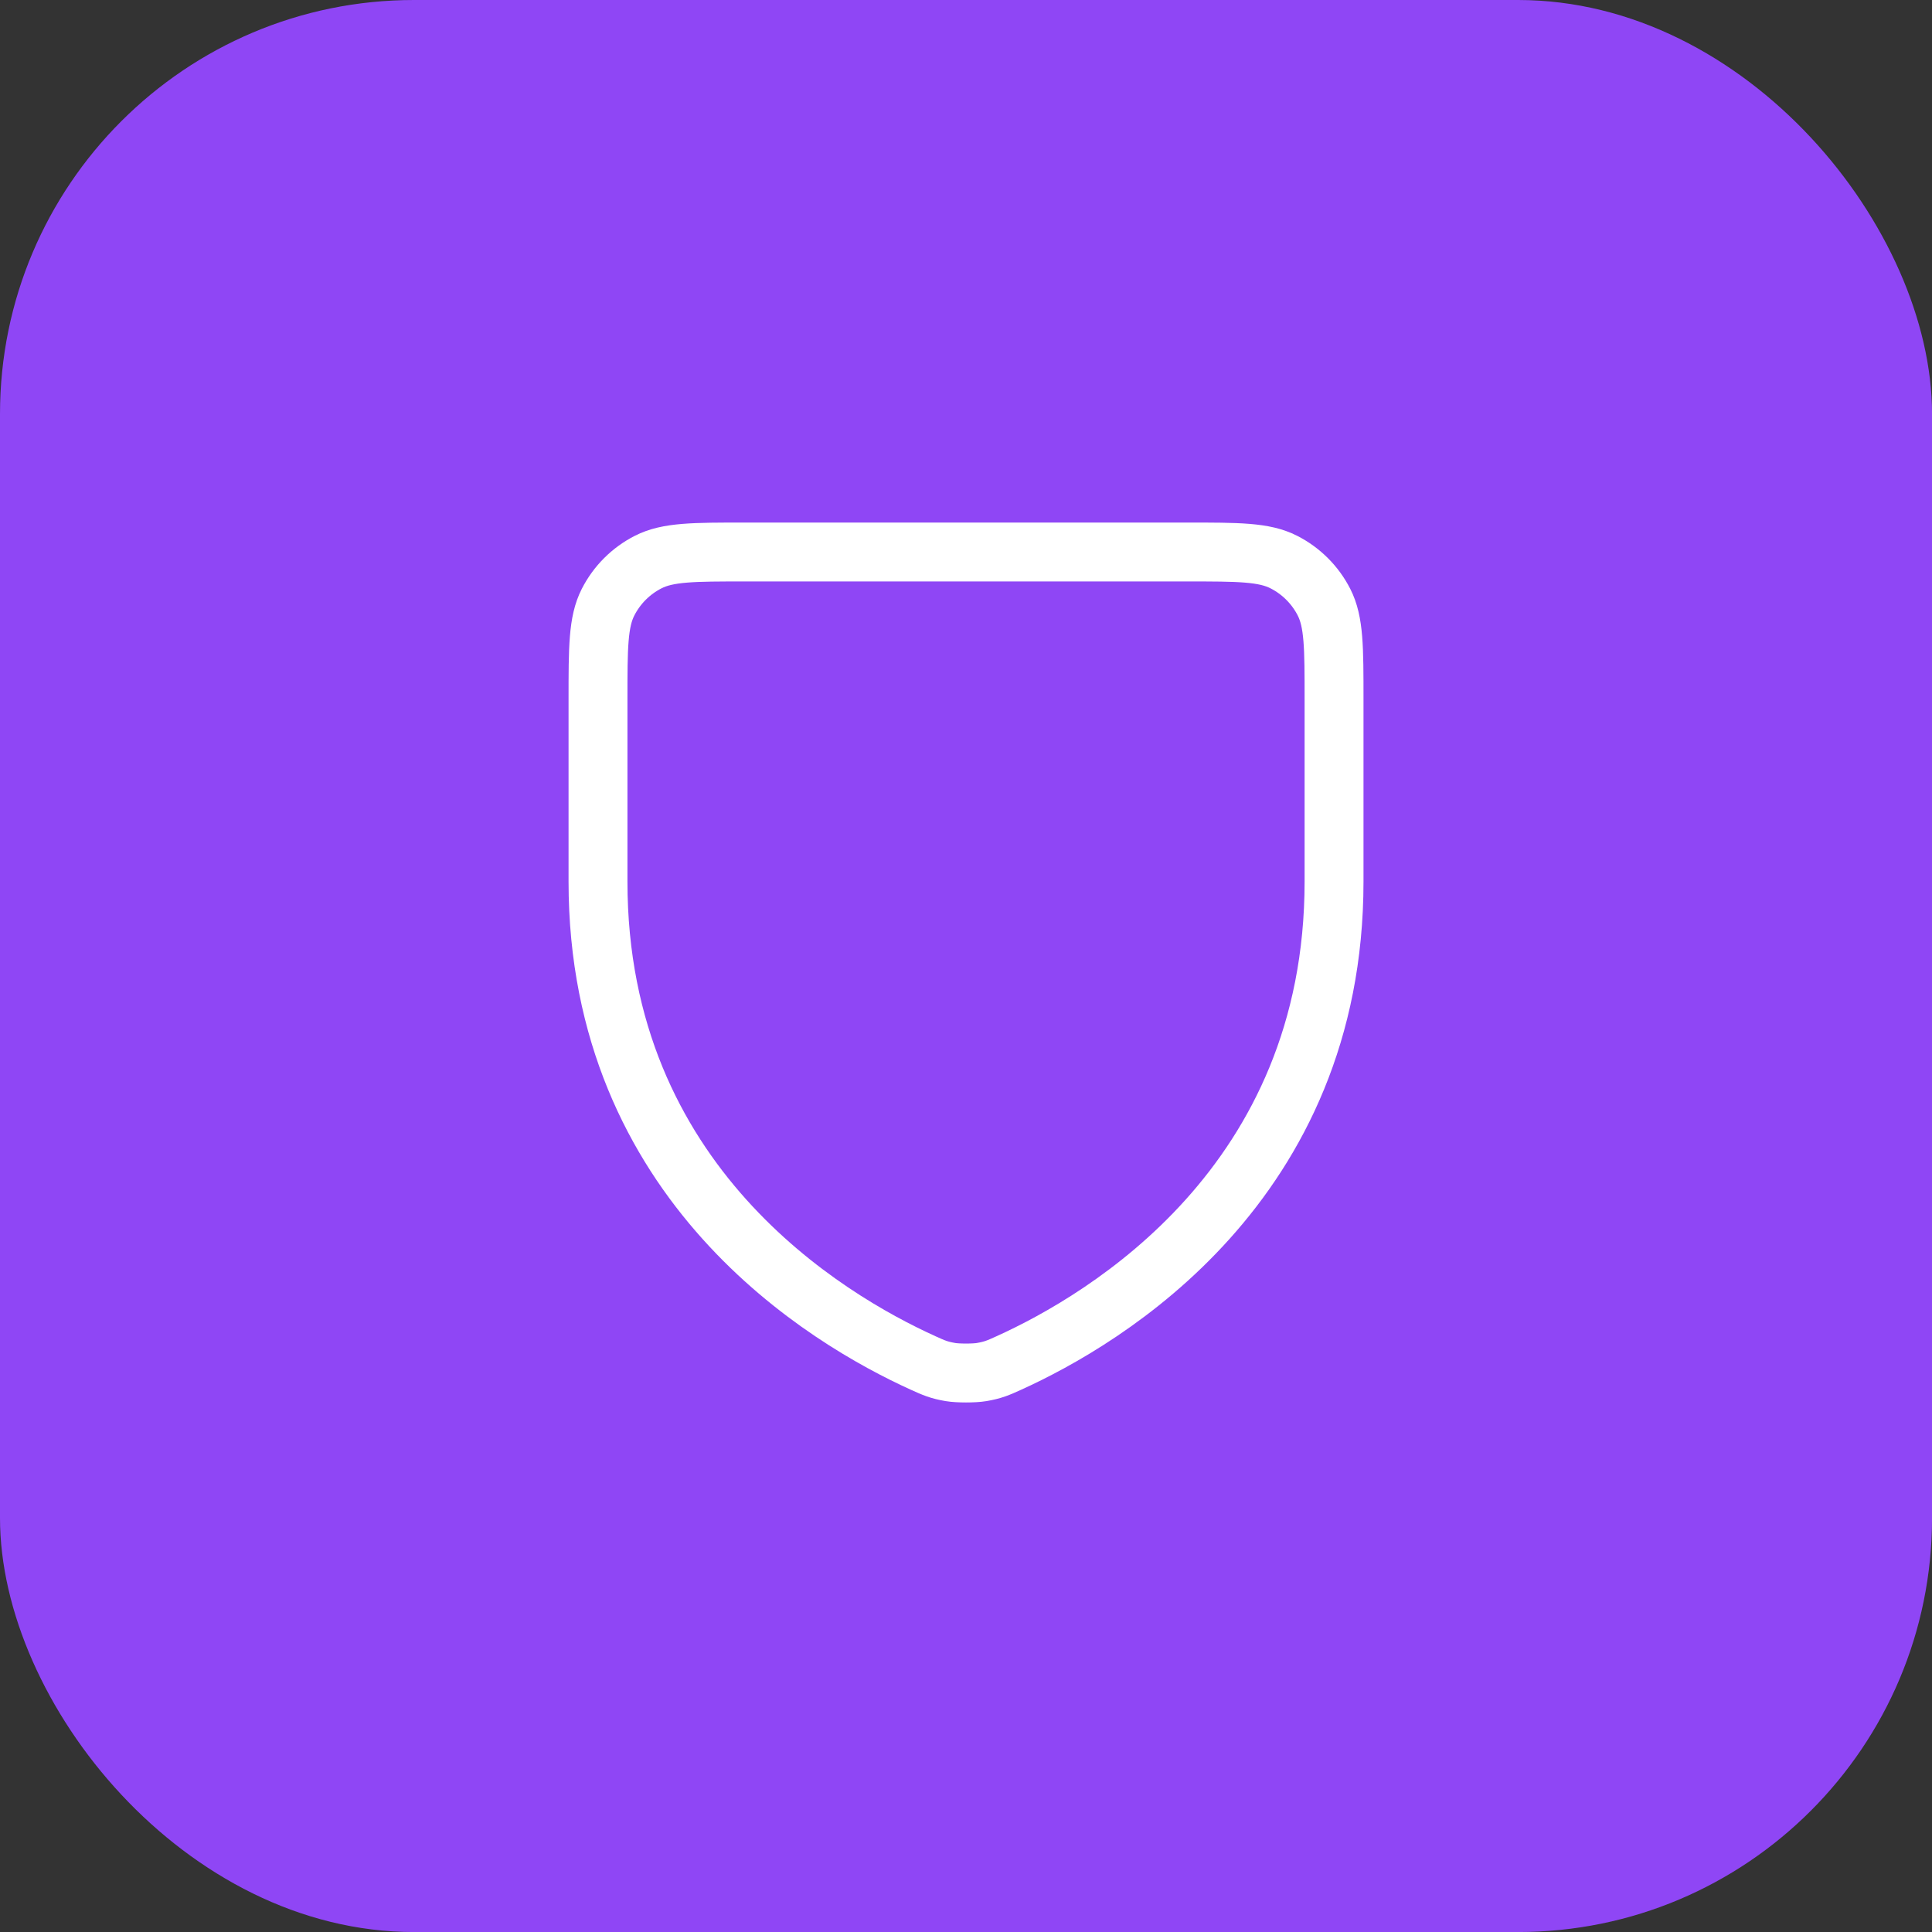
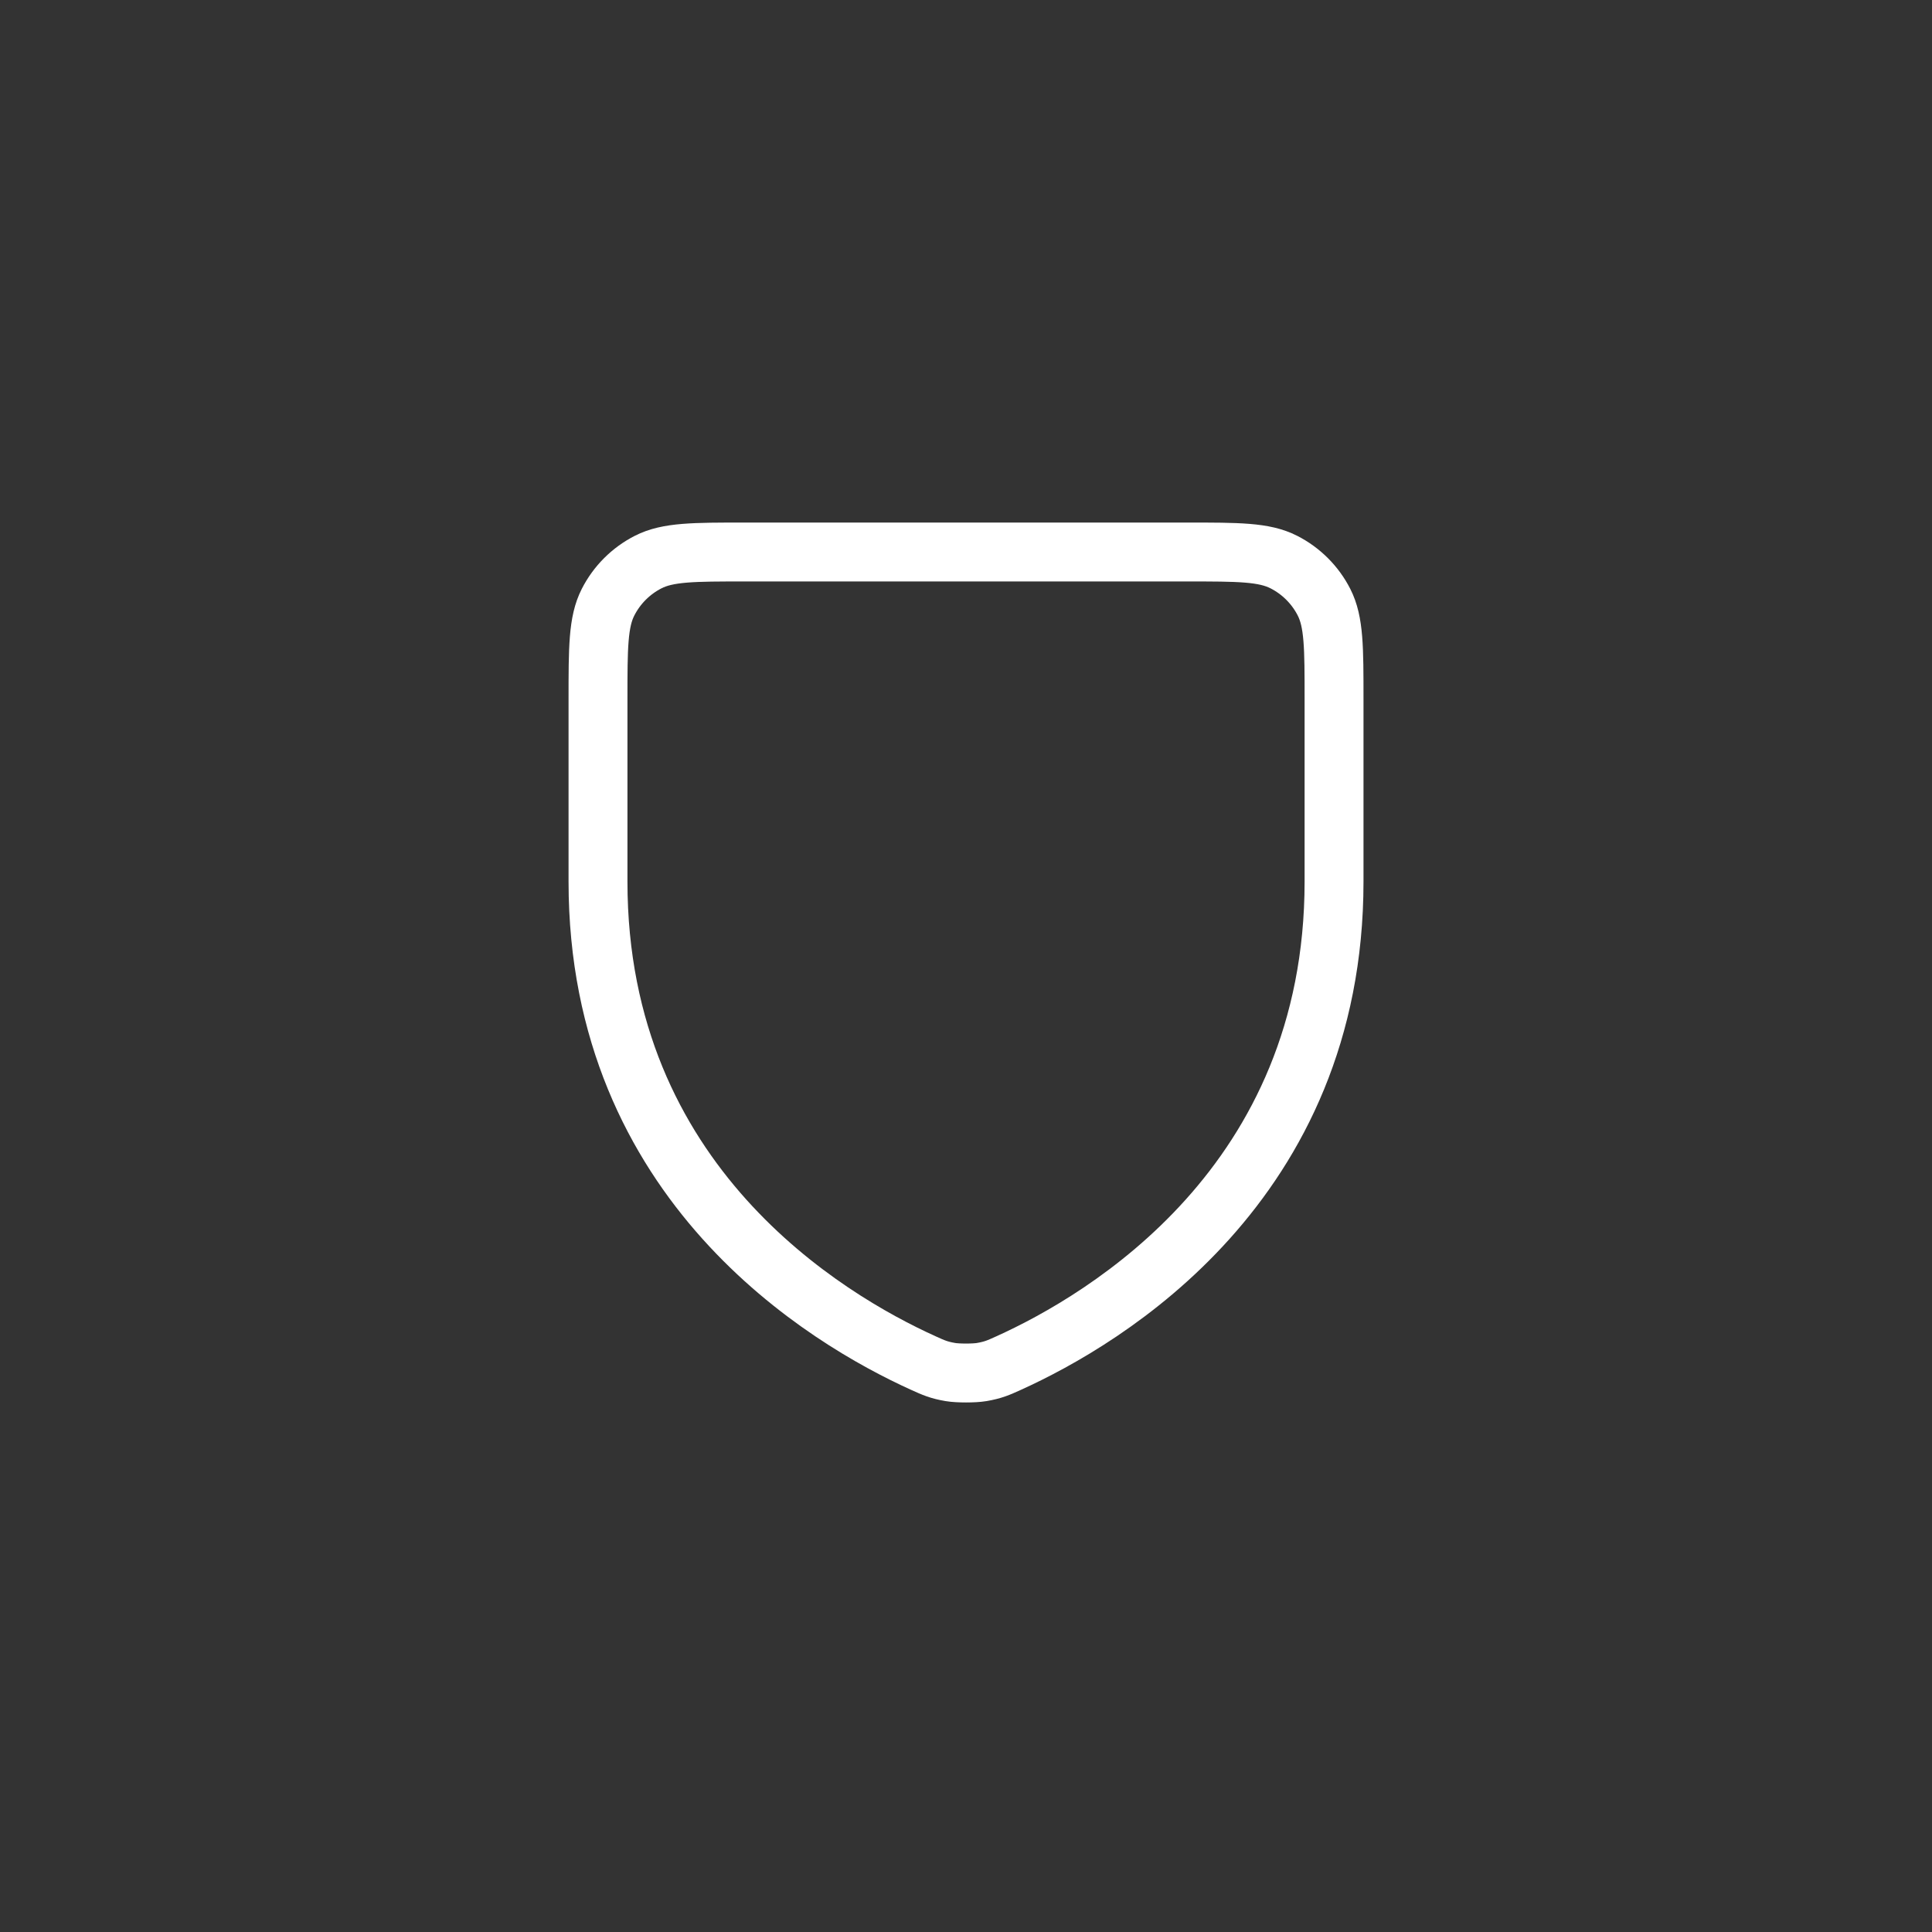
<svg xmlns="http://www.w3.org/2000/svg" width="164" height="164" viewBox="0 0 164 164" fill="none">
  <rect x="0" y="0" width="164" height="164" fill="#333333" stroke="none" />
-   <rect width="164.003" height="164.003" rx="35.142" fill="#8F46F5" />
  <path d="M85.617 115.708C93.841 111.985 113.242 100.486 113.242 74.837V59.341C113.242 54.976 113.242 52.79 112.391 51.121C111.642 49.651 110.445 48.457 108.975 47.709C107.304 46.857 105.12 46.857 100.746 46.857H63.258C58.884 46.857 56.696 46.857 55.025 47.709C53.556 48.457 52.362 49.651 51.613 51.121C50.762 52.791 50.762 54.98 50.762 59.354V74.837C50.762 100.486 70.161 111.985 78.385 115.708C79.257 116.103 79.695 116.3 80.682 116.469C81.305 116.576 82.702 116.576 83.325 116.469C84.308 116.3 84.742 116.104 85.608 115.712L85.617 115.708Z" stroke="white" stroke-width="5" stroke-linecap="round" stroke-linejoin="round" />
</svg>